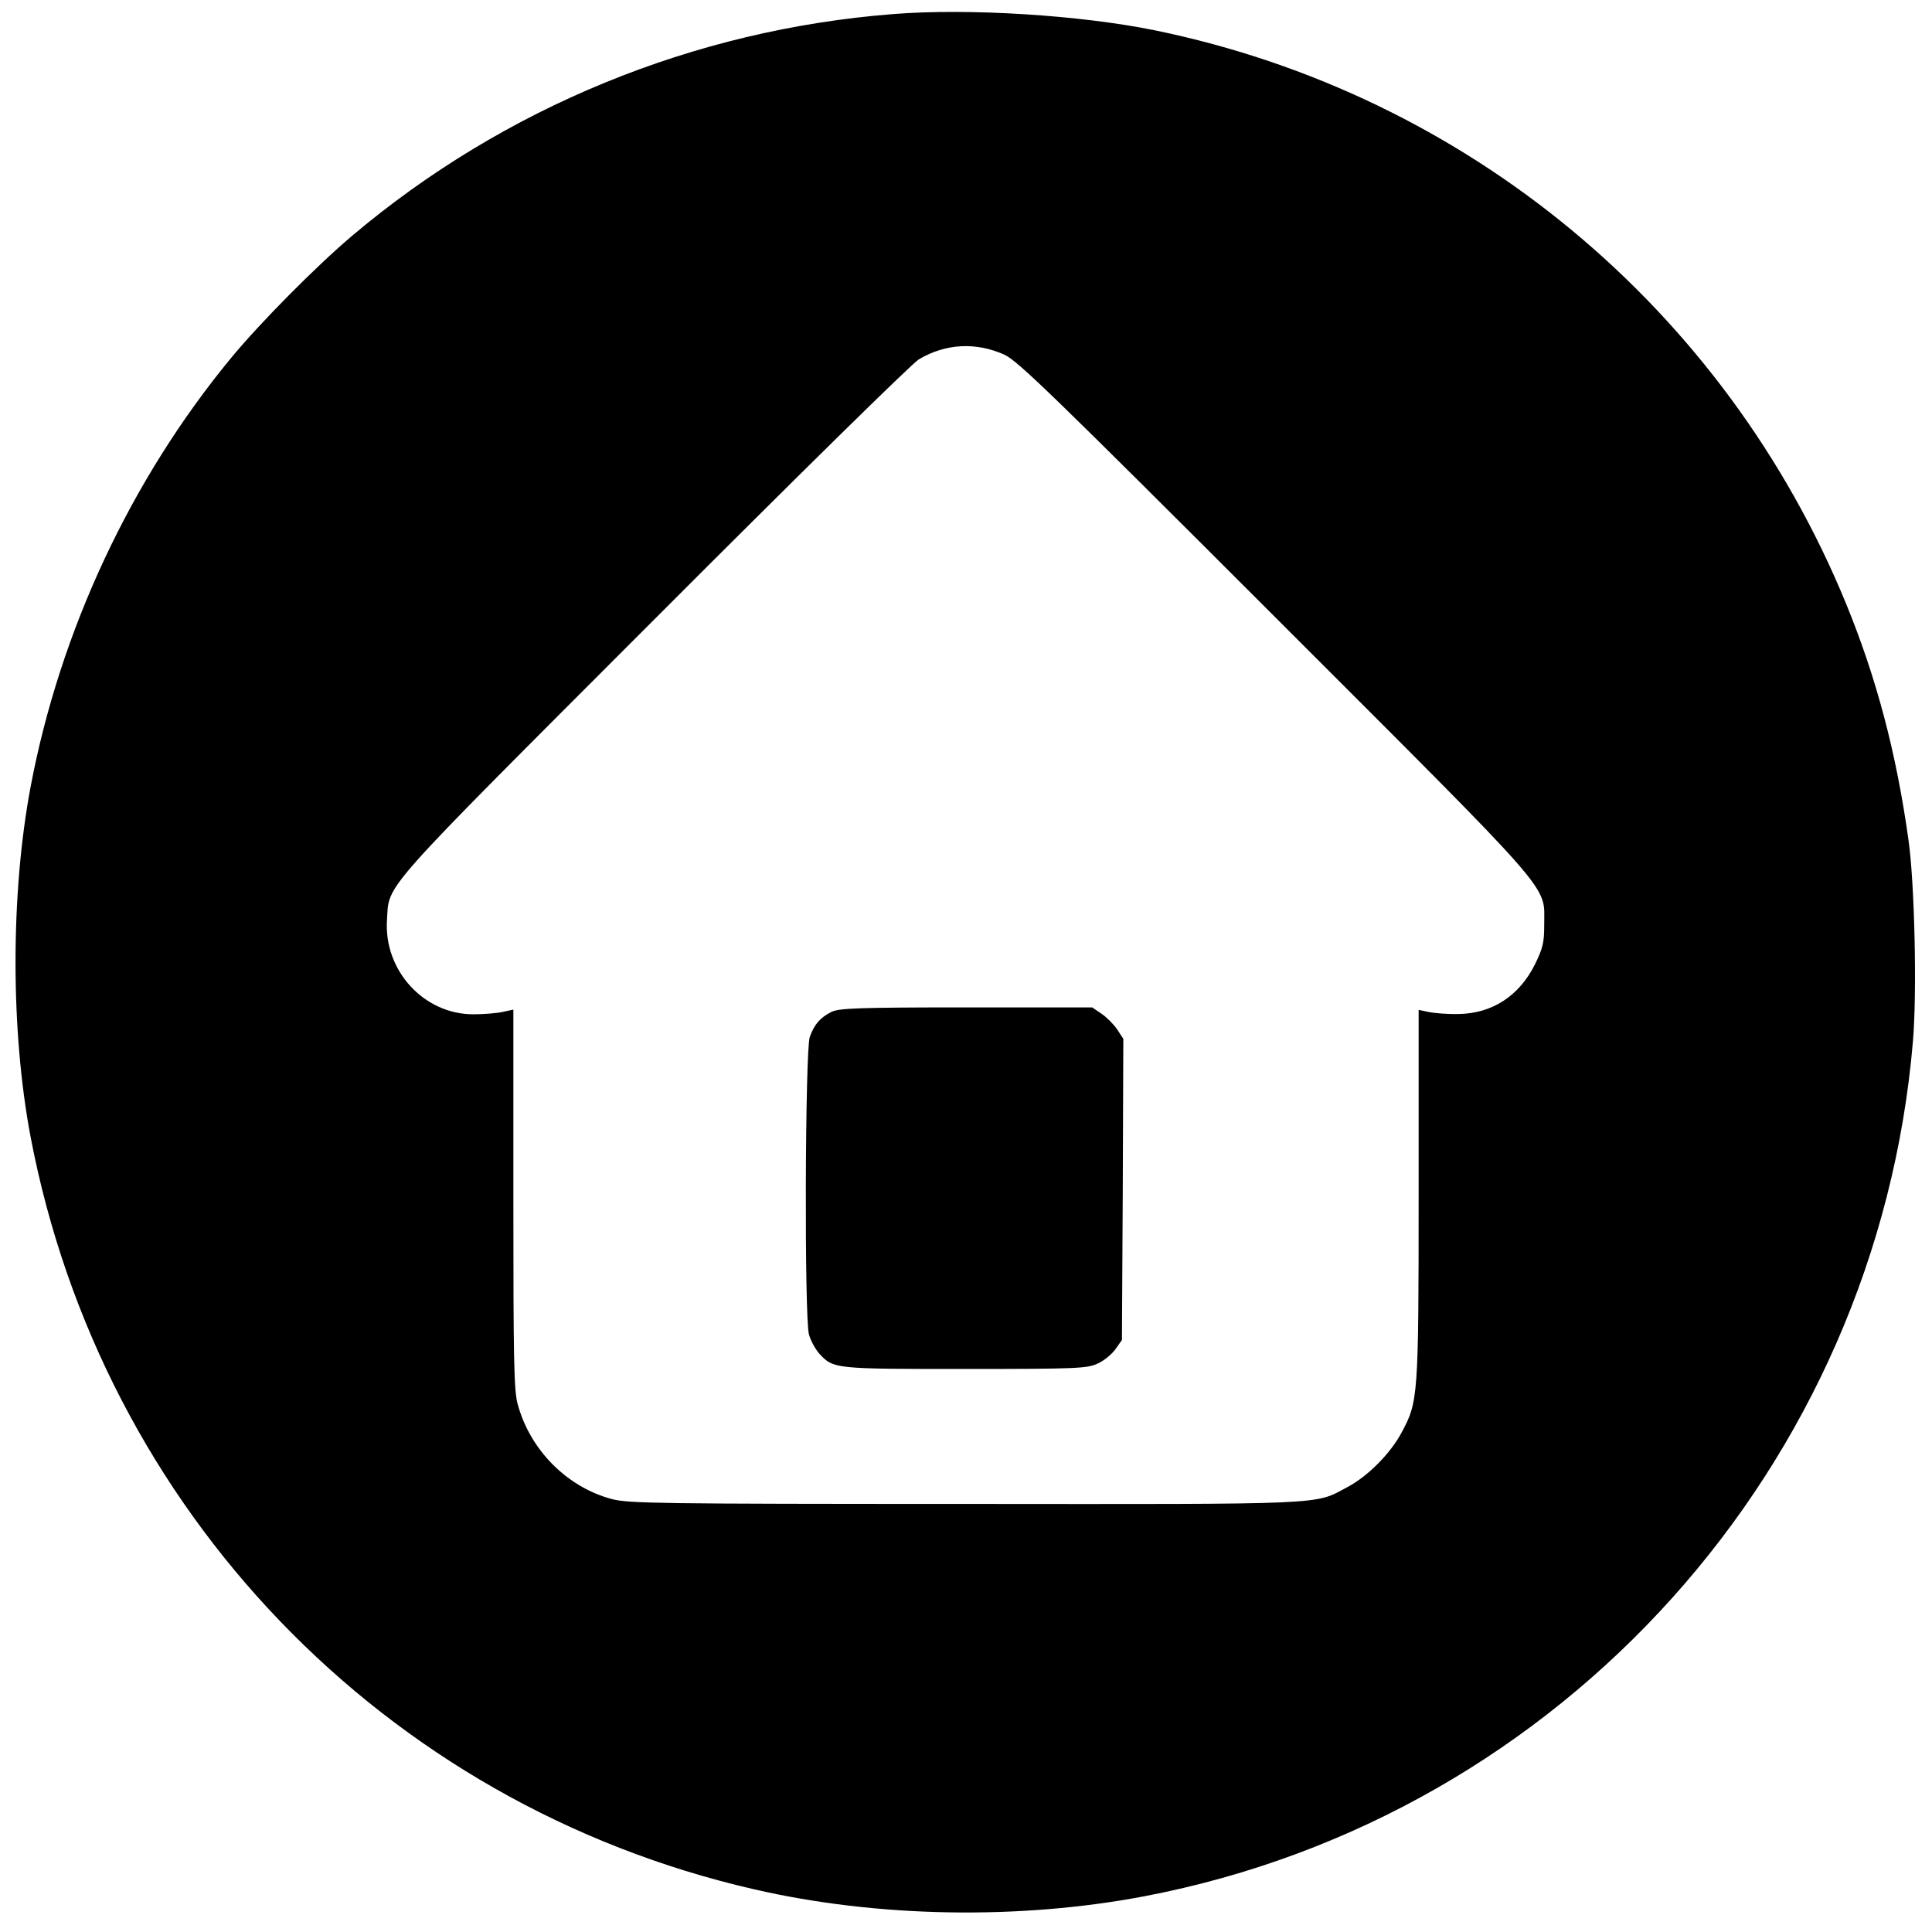
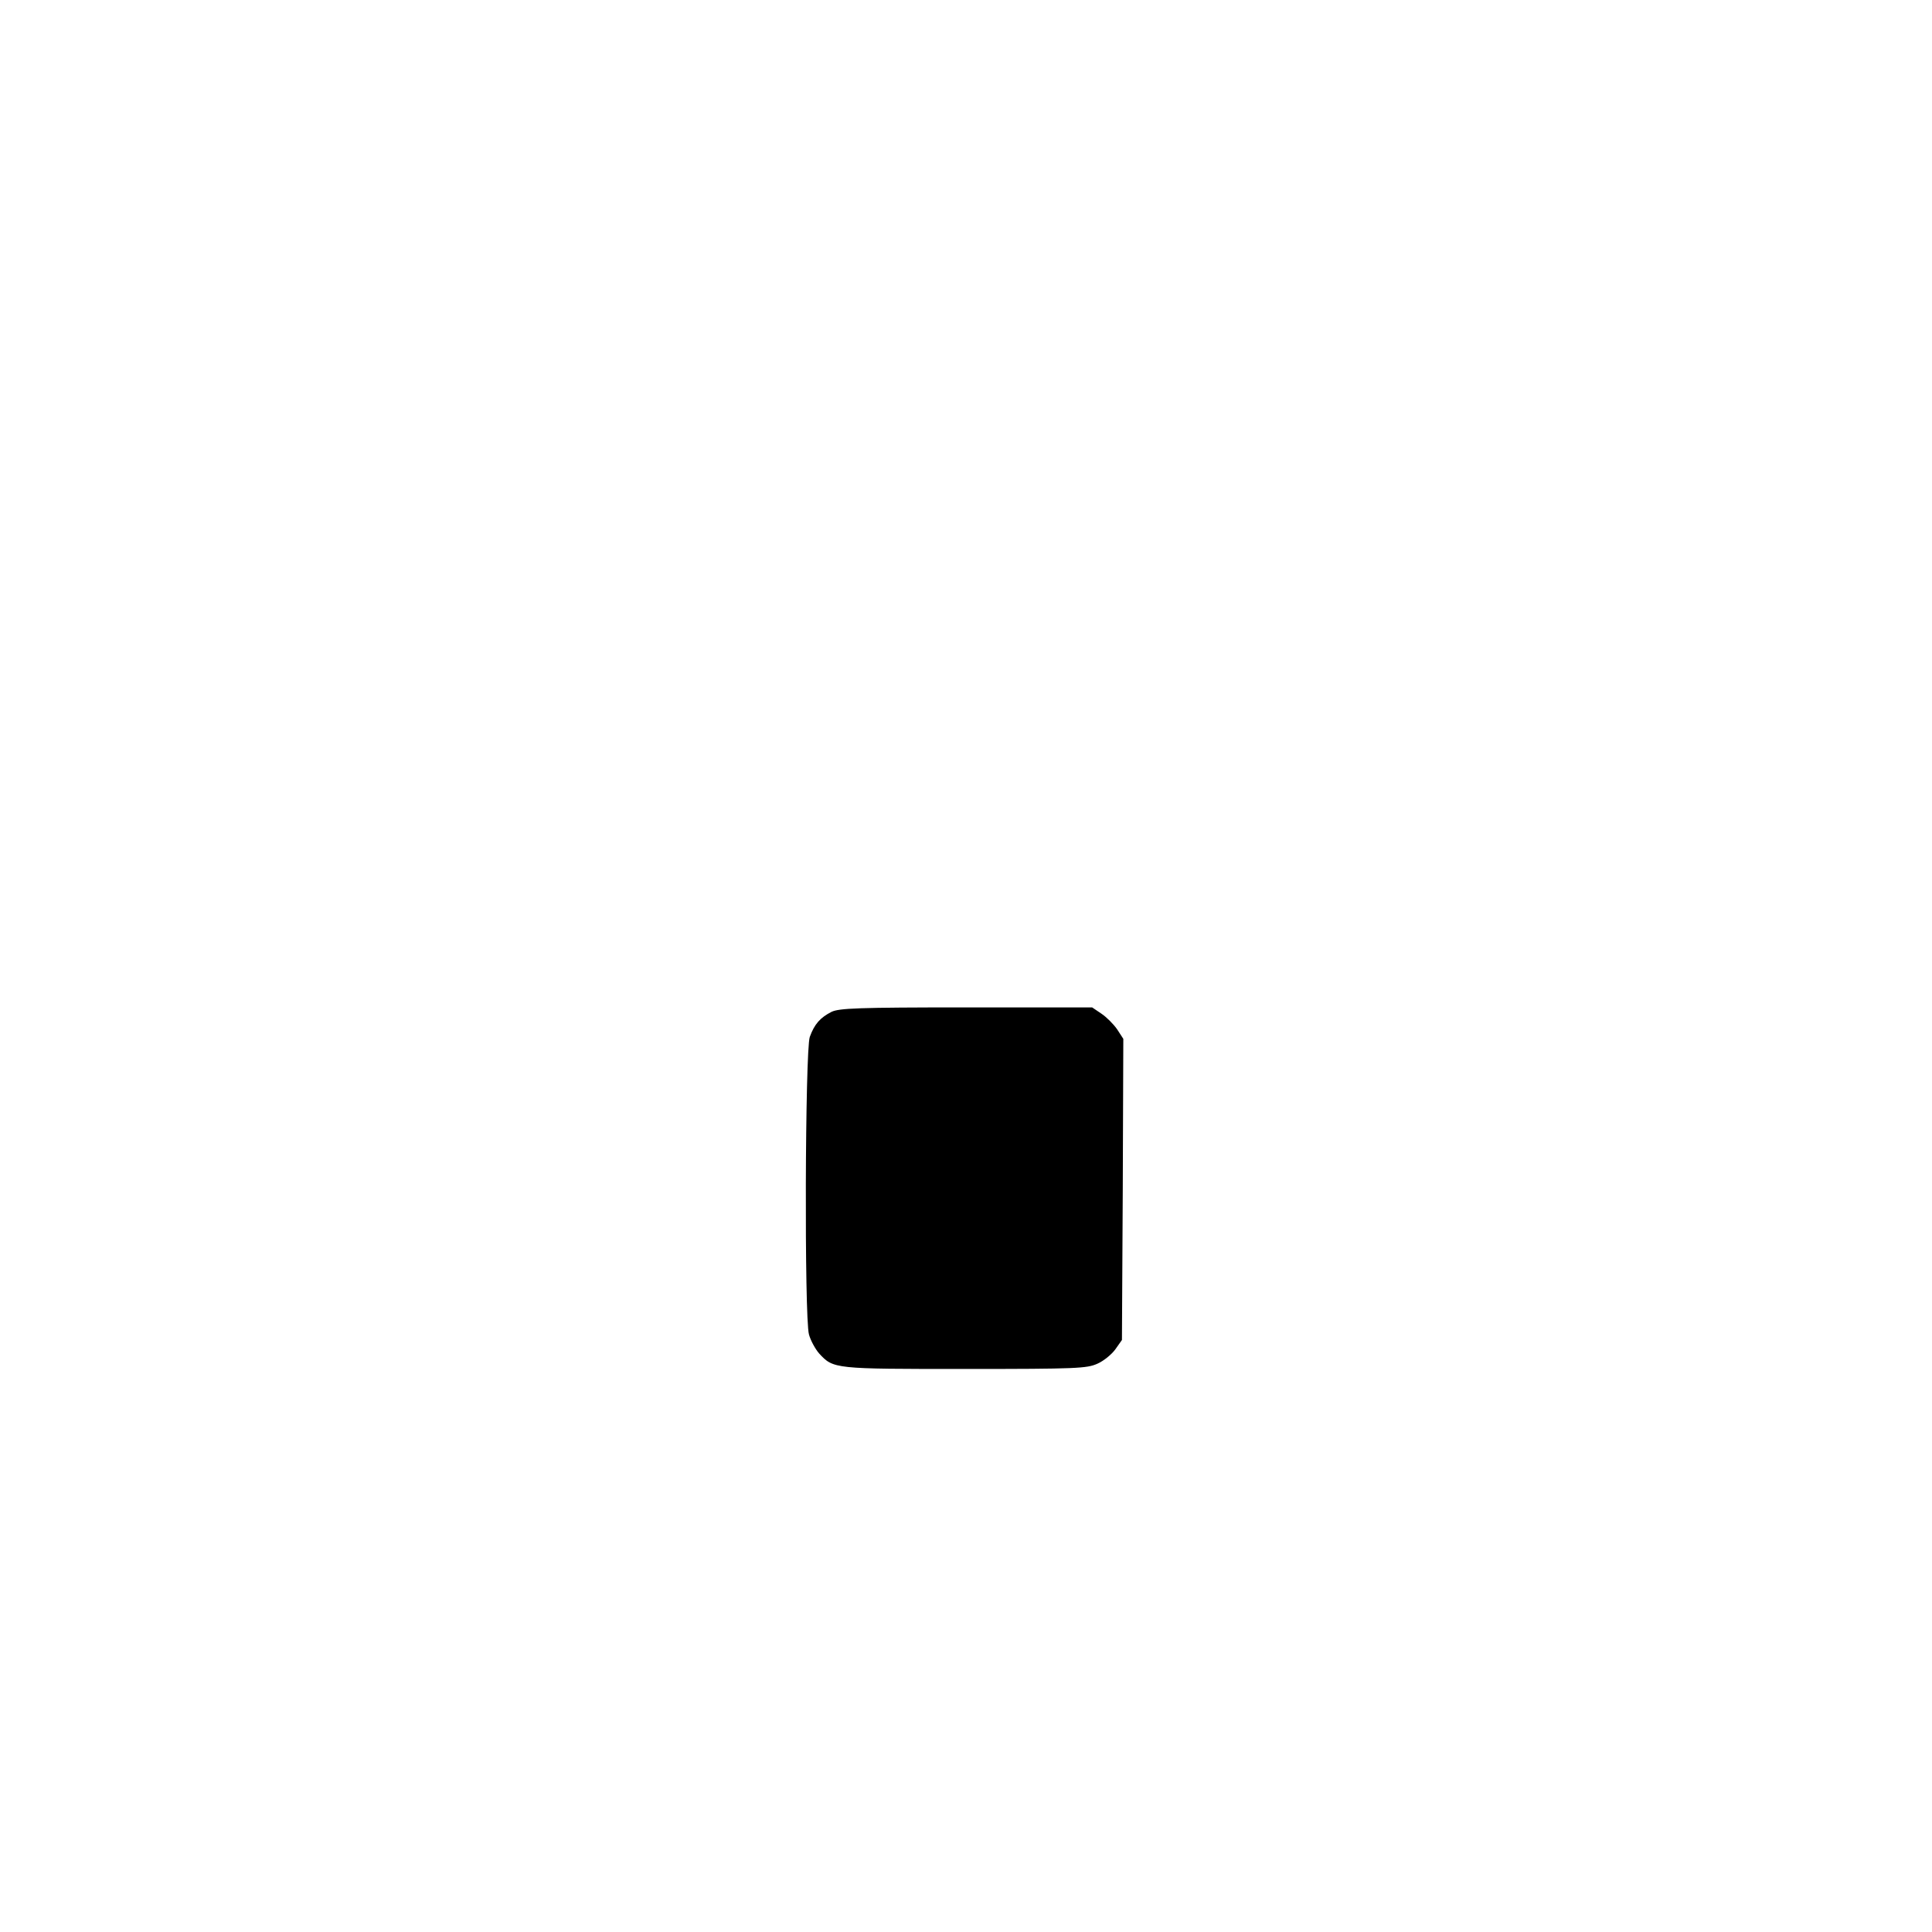
<svg xmlns="http://www.w3.org/2000/svg" version="1.0" width="700pt" height="700pt" viewBox="0 0 700 700" preserveAspectRatio="xMidYMid meet">
  <g transform="translate(0,700) scale(0.1,-0.1)" fill="#000000" stroke="none">
-     <path d="M3236 6949 c-721 -56 -1411 -339 -1961 -804 -131 -111 -332 -314 -437 -441 -364 -441 -620 -989 -727 -1554 -73 -388 -73 -885 0 -1270 258 -1353 1280 -2417 2620 -2725 446 -103 962 -112 1418 -25 1513 290 2652 1558 2782 3098 15 177 6 571 -16 727 -44 317 -116 588 -226 857 -439 1070 -1375 1846 -2504 2078 -269 55 -676 81 -949 59z m403 -1234 c49 -23 170 -140 978 -948 1036 -1036 977 -968 978 -1117 0 -66 -5 -85 -33 -143 -57 -115 -155 -179 -277 -181 -38 -1 -87 3 -107 7 l-38 8 0 -668 c0 -735 -2 -752 -61 -862 -40 -76 -123 -160 -197 -199 -122 -65 -54 -62 -1387 -61 -1110 0 -1215 2 -1276 17 -165 43 -300 180 -344 347 -13 50 -15 161 -15 743 l0 684 -37 -8 c-21 -5 -70 -9 -108 -9 -179 0 -324 158 -313 340 9 137 -42 79 966 1088 517 518 936 930 961 945 98 58 207 63 310 17z" />
    <path d="M3013 3334 c-41 -21 -62 -44 -79 -91 -17 -49 -20 -1015 -3 -1078 6 -22 23 -53 37 -69 52 -56 53 -56 529 -56 406 0 441 2 479 19 23 10 52 34 65 52 l24 34 3 546 2 545 -22 34 c-13 19 -39 45 -57 57 l-34 23 -456 0 c-393 0 -460 -3 -488 -16z" />
  </g>
</svg>